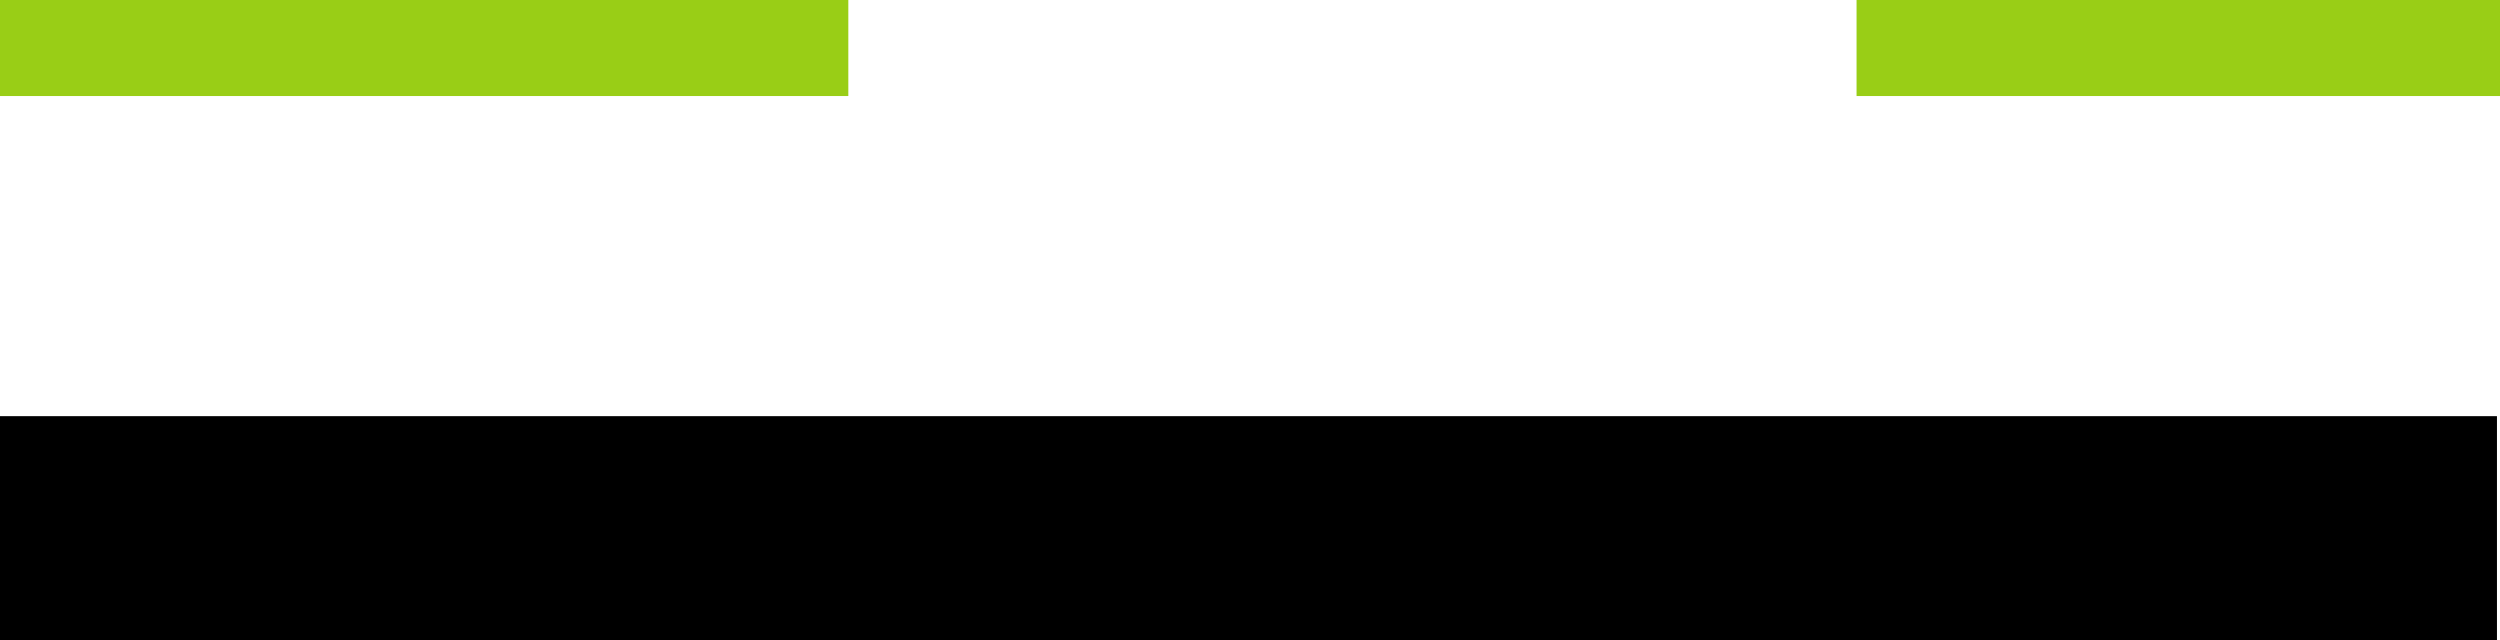
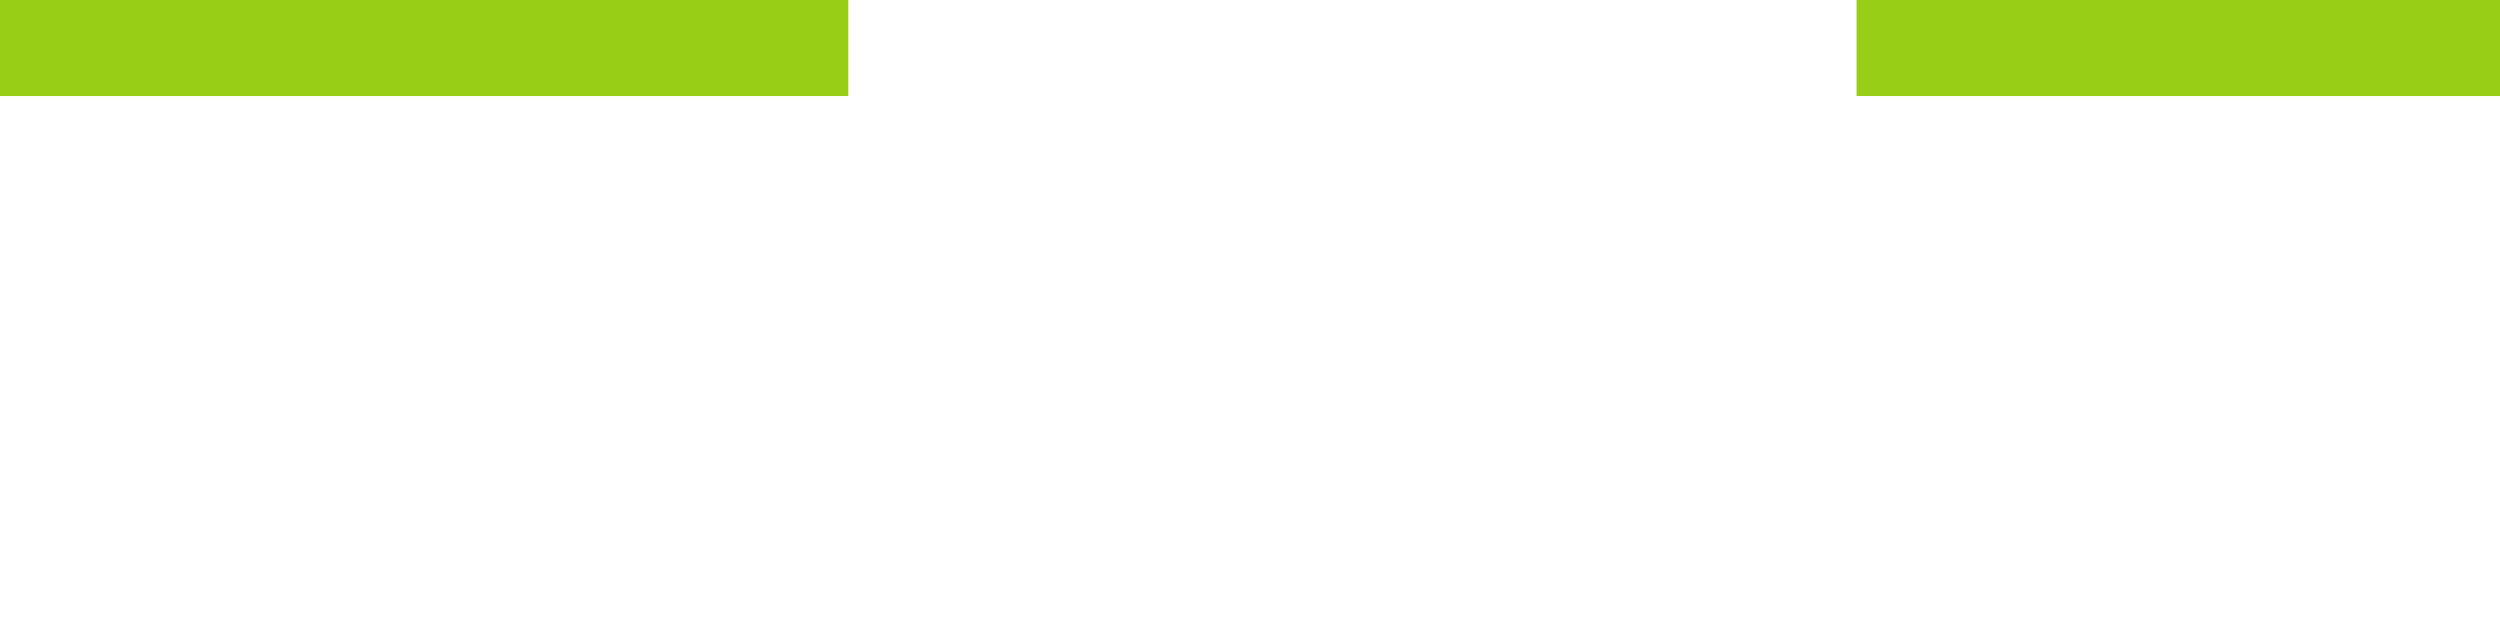
<svg xmlns="http://www.w3.org/2000/svg" height="200.0px" width="780.95px">
  <g transform="matrix(1.0, 0.0, 0.0, 1.0, 0.0, 0.0)">
    <path d="M780.95 0.0 L780.95 30.0 579.95 30.0 579.95 0.0 780.95 0.0 M265.0 30.0 L0.0 30.0 0.0 0.0 265.0 0.0 265.0 30.0" fill="#99ce16" fill-rule="evenodd" stroke="none" />
-     <path d="M780.0 200.0 L0.0 200.0 0.0 130.0 780.0 130.0 780.0 200.0" fill="#000000" fill-rule="evenodd" stroke="none" />
  </g>
</svg>